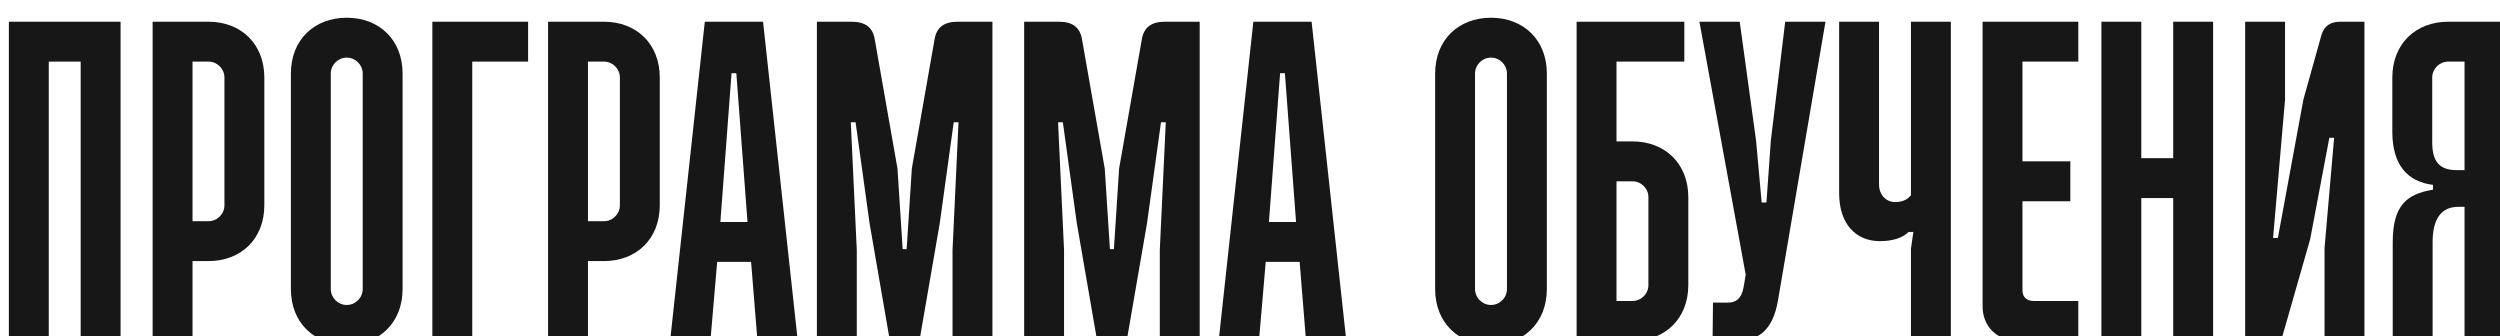
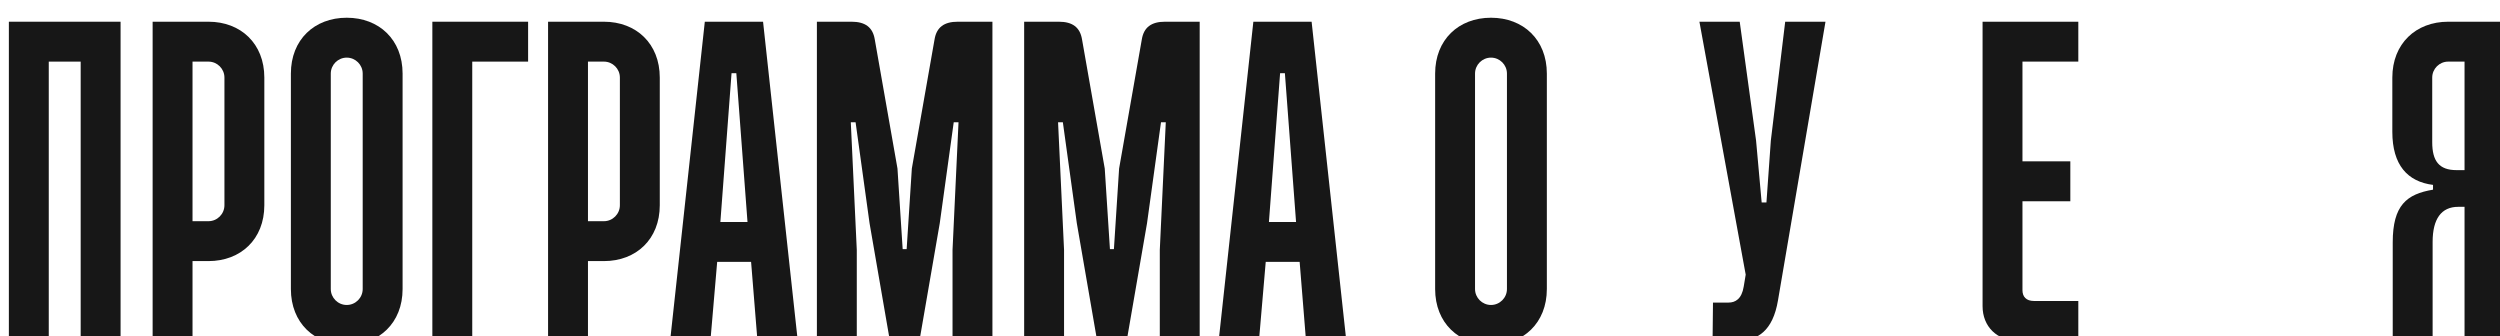
<svg xmlns="http://www.w3.org/2000/svg" viewBox="0 0 563.984 75.8" fill="none">
  <g filter="url(#filter0_di_16_1797)">
    <path d="M550.294 0.9H562.984V72.9H553.984V42.66H552.544C548.764 42.66 546.784 45.36 546.784 50.58V72.9H537.785V50.67C537.785 42.3 540.935 39.78 546.874 38.79V37.71C541.115 36.99 537.695 33.21 537.695 25.74V13.5C537.695 5.85 543.004 0.9 550.294 0.9ZM550.294 9.9C548.314 9.9 546.694 11.52 546.694 13.5V28.08C546.694 32.31 548.224 34.38 552.184 34.38H553.984V9.9H550.294Z" fill="#171717" />
  </g>
  <g filter="url(#filter1_di_16_1797)">
-     <path d="M513.493 0.9V18.45L510.793 49.68H511.873L517.633 18.45L521.683 3.96C522.313 1.8 523.753 0.9 526.002 0.9H531.402V72.9H522.403V51.93L524.563 27.09H523.483L519.163 49.95L512.593 72.9H504.493V0.9H513.493Z" fill="#171717" />
-   </g>
+     </g>
  <g filter="url(#filter2_di_16_1797)">
-     <path d="M472.062 0.9H481.061V31.68H488.261V0.9H497.261V72.9H488.261V40.68H481.061V72.9H472.062V0.9Z" fill="#171717" />
-   </g>
+     </g>
  <g filter="url(#filter3_di_16_1797)">
    <path d="M445.255 0.9H466.854V9.9H454.255V32.4H465.054V41.4H454.255V61.47C454.255 62.91 455.064 63.9 456.864 63.9H466.854V72.9H453.355C448.495 72.9 445.255 69.66 445.255 65.07V0.9Z" fill="#171717" />
  </g>
  <g filter="url(#filter4_di_16_1797)">
-     <path d="M412.898 0.9H421.898V37.62C421.898 39.96 423.518 41.58 425.498 41.58C427.298 41.58 428.378 40.95 429.098 40.05V0.9H438.097V72.9H429.098V52.11L429.638 48.33H428.558C427.298 49.59 425.138 50.4 422.078 50.4C416.678 50.4 412.898 46.53 412.898 39.6V0.9Z" fill="#171717" />
-   </g>
+     </g>
  <g filter="url(#filter5_di_16_1797)">
    <path d="M381.377 0.9H390.469L394.159 27.72L395.419 41.67H396.499L397.489 27.72L400.729 0.9H409.818L399.109 63.72C397.939 70.74 394.429 72.9 389.839 72.9H384.347L384.437 64.26H387.949C389.479 64.26 390.919 63.45 391.369 60.66L391.819 57.96L381.377 0.9Z" fill="#171717" />
  </g>
  <g filter="url(#filter6_di_16_1797)">
-     <path d="M353.672 0.9H377.972V9.9H362.672V27.9H366.272C373.562 27.9 378.872 32.85 378.872 40.5V60.3C378.872 67.95 373.562 72.9 366.272 72.9H353.672V0.9ZM362.672 36.9V63.9H366.272C368.252 63.9 369.872 62.28 369.872 60.3V40.5C369.872 38.52 368.252 36.9 366.272 36.9H362.672Z" fill="#171717" />
-   </g>
+     </g>
  <g filter="url(#filter7_di_16_1797)">
    <path d="M334.358 0C341.648 0 346.958 4.95 346.958 12.6V61.2C346.958 68.85 341.648 73.8 334.358 73.8C327.068 73.8 321.758 68.85 321.758 61.2V12.6C321.758 4.95 327.068 0 334.358 0ZM334.358 9C332.378 9 330.758 10.62 330.758 12.6V61.2C330.758 63.18 332.378 64.8 334.358 64.8C336.338 64.8 337.958 63.18 337.958 61.2V12.6C337.958 10.62 336.338 9 334.358 9Z" fill="#171717" />
  </g>
  <g filter="url(#filter8_di_16_1797)">
    <path d="M280.749 0.9H293.892L301.721 72.9H292.632L291.192 55.08H283.542L282.009 72.9H272.92L280.749 0.9ZM286.782 12.51L284.262 46.08H290.382L287.862 12.51H286.782Z" fill="#171717" />
  </g>
  <g filter="url(#filter9_di_16_1797)">
    <path d="M229.043 0.9H236.873C239.933 0.9 241.643 2.16 242.093 4.86L247.223 34.02L248.393 52.2H249.293L250.463 34.02L255.593 4.86C256.043 2.16 257.753 0.9 260.813 0.9H268.642V72.9H259.643V52.38L260.993 23.58H259.913L256.763 46.35L252.173 72.9H245.513L240.923 46.35L237.773 23.58H236.693L238.043 52.38V72.9H229.043V0.9Z" fill="#171717" />
  </g>
  <g filter="url(#filter10_di_16_1797)">
    <path d="M182.285 0.9H190.115C193.175 0.9 194.885 2.16 195.335 4.86L200.465 34.02L201.635 52.2H202.535L203.705 34.02L208.835 4.86C209.285 2.16 210.995 0.9 214.055 0.9H221.885V72.9H212.885V52.38L214.235 23.58H213.155L210.005 46.35L205.415 72.9H198.755L194.165 46.35L191.015 23.58H189.935L191.285 52.38V72.9H182.285V0.9Z" fill="#171717" />
  </g>
  <g filter="url(#filter11_di_16_1797)">
    <path d="M157.001 0.9H170.141L177.971 72.9H168.881L167.441 55.08H159.791L158.261 72.9H149.171L157.001 0.9ZM163.031 12.51L160.511 46.08H166.631L164.111 12.51H163.031Z" fill="#171717" />
  </g>
  <g filter="url(#filter12_di_16_1797)">
    <path d="M121.641 0.9H134.241C141.531 0.9 146.841 5.85 146.841 13.5V42.3C146.841 49.95 141.531 54.9 134.241 54.9H130.641V72.9H121.641V0.9ZM130.641 9.9V45.9H134.241C136.221 45.9 137.841 44.28 137.841 42.3V13.5C137.841 11.52 136.221 9.9 134.241 9.9H130.641Z" fill="#171717" />
  </g>
  <g filter="url(#filter13_di_16_1797)">
    <path d="M95.537 0.9H117.137V9.9H104.537V72.9H95.537V0.9Z" fill="#171717" />
  </g>
  <g filter="url(#filter14_di_16_1797)">
    <path d="M76.222 0C83.512 0 88.822 4.95 88.822 12.6V61.2C88.822 68.85 83.512 73.8 76.222 73.8C68.932 73.8 63.622 68.85 63.622 61.2V12.6C63.622 4.95 68.932 0 76.222 0ZM76.222 9C74.242 9 72.622 10.62 72.622 12.6V61.2C72.622 63.18 74.242 64.8 76.222 64.8C78.202 64.8 79.822 63.18 79.822 61.2V12.6C79.822 10.62 78.202 9 76.222 9Z" fill="#171717" />
  </g>
  <g filter="url(#filter15_di_16_1797)">
    <path d="M32.432 0.9H45.032C52.322 0.9 57.632 5.85 57.632 13.5V42.3C57.632 49.95 52.322 54.9 45.032 54.9H41.432V72.9H32.432V0.9ZM41.432 9.9V45.9H45.032C47.012 45.9 48.632 44.28 48.632 42.3V13.5C48.632 11.52 47.012 9.9 45.032 9.9H41.432Z" fill="#171717" />
  </g>
  <g filter="url(#filter16_di_16_1797)">
    <path d="M0 0.9H25.2V72.9H16.2V9.9H9V72.9H0V0.9Z" fill="#171717" />
  </g>
  <defs>
    <filter id="filter0_di_16_1797" x="537.695" y="0.9" width="26.29" height="74" filterUnits="userSpaceOnUse" color-interpolation-filters="sRGB">
      <feFlood flood-opacity="0" result="BackgroundImageFix" />
      <feColorMatrix in="SourceAlpha" type="matrix" values="0 0 0 0 0 0 0 0 0 0 0 0 0 0 0 0 0 0 127 0" result="hardAlpha" />
      <feOffset dx="1" dy="2" />
      <feComposite in2="hardAlpha" operator="out" />
      <feColorMatrix type="matrix" values="0 0 0 0 1 0 0 0 0 1 0 0 0 0 1 0 0 0 0.47 0" />
      <feBlend mode="normal" in2="BackgroundImageFix" result="effect1_dropShadow_16_1797" />
      <feBlend mode="normal" in="SourceGraphic" in2="effect1_dropShadow_16_1797" result="shape" />
      <feColorMatrix in="SourceAlpha" type="matrix" values="0 0 0 0 0 0 0 0 0 0 0 0 0 0 0 0 0 0 127 0" result="hardAlpha" />
      <feOffset dx="1" dy="2" />
      <feGaussianBlur stdDeviation="0.5" />
      <feComposite in2="hardAlpha" operator="arithmetic" k2="-1" k3="1" />
      <feColorMatrix type="matrix" values="0 0 0 0 0 0 0 0 0 0 0 0 0 0 0 0 0 0 0.08 0" />
      <feBlend mode="normal" in2="shape" result="effect2_innerShadow_16_1797" />
    </filter>
    <filter id="filter1_di_16_1797" x="504.493" y="0.9" width="27.91" height="74" filterUnits="userSpaceOnUse" color-interpolation-filters="sRGB">
      <feFlood flood-opacity="0" result="BackgroundImageFix" />
      <feColorMatrix in="SourceAlpha" type="matrix" values="0 0 0 0 0 0 0 0 0 0 0 0 0 0 0 0 0 0 127 0" result="hardAlpha" />
      <feOffset dx="1" dy="2" />
      <feComposite in2="hardAlpha" operator="out" />
      <feColorMatrix type="matrix" values="0 0 0 0 1 0 0 0 0 1 0 0 0 0 1 0 0 0 0.47 0" />
      <feBlend mode="normal" in2="BackgroundImageFix" result="effect1_dropShadow_16_1797" />
      <feBlend mode="normal" in="SourceGraphic" in2="effect1_dropShadow_16_1797" result="shape" />
      <feColorMatrix in="SourceAlpha" type="matrix" values="0 0 0 0 0 0 0 0 0 0 0 0 0 0 0 0 0 0 127 0" result="hardAlpha" />
      <feOffset dx="1" dy="2" />
      <feGaussianBlur stdDeviation="0.5" />
      <feComposite in2="hardAlpha" operator="arithmetic" k2="-1" k3="1" />
      <feColorMatrix type="matrix" values="0 0 0 0 0 0 0 0 0 0 0 0 0 0 0 0 0 0 0.08 0" />
      <feBlend mode="normal" in2="shape" result="effect2_innerShadow_16_1797" />
    </filter>
    <filter id="filter2_di_16_1797" x="472.062" y="0.9" width="26.2" height="74" filterUnits="userSpaceOnUse" color-interpolation-filters="sRGB">
      <feFlood flood-opacity="0" result="BackgroundImageFix" />
      <feColorMatrix in="SourceAlpha" type="matrix" values="0 0 0 0 0 0 0 0 0 0 0 0 0 0 0 0 0 0 127 0" result="hardAlpha" />
      <feOffset dx="1" dy="2" />
      <feComposite in2="hardAlpha" operator="out" />
      <feColorMatrix type="matrix" values="0 0 0 0 1 0 0 0 0 1 0 0 0 0 1 0 0 0 0.47 0" />
      <feBlend mode="normal" in2="BackgroundImageFix" result="effect1_dropShadow_16_1797" />
      <feBlend mode="normal" in="SourceGraphic" in2="effect1_dropShadow_16_1797" result="shape" />
      <feColorMatrix in="SourceAlpha" type="matrix" values="0 0 0 0 0 0 0 0 0 0 0 0 0 0 0 0 0 0 127 0" result="hardAlpha" />
      <feOffset dx="1" dy="2" />
      <feGaussianBlur stdDeviation="0.5" />
      <feComposite in2="hardAlpha" operator="arithmetic" k2="-1" k3="1" />
      <feColorMatrix type="matrix" values="0 0 0 0 0 0 0 0 0 0 0 0 0 0 0 0 0 0 0.08 0" />
      <feBlend mode="normal" in2="shape" result="effect2_innerShadow_16_1797" />
    </filter>
    <filter id="filter3_di_16_1797" x="445.255" y="0.9" width="22.6" height="74" filterUnits="userSpaceOnUse" color-interpolation-filters="sRGB">
      <feFlood flood-opacity="0" result="BackgroundImageFix" />
      <feColorMatrix in="SourceAlpha" type="matrix" values="0 0 0 0 0 0 0 0 0 0 0 0 0 0 0 0 0 0 127 0" result="hardAlpha" />
      <feOffset dx="1" dy="2" />
      <feComposite in2="hardAlpha" operator="out" />
      <feColorMatrix type="matrix" values="0 0 0 0 1 0 0 0 0 1 0 0 0 0 1 0 0 0 0.47 0" />
      <feBlend mode="normal" in2="BackgroundImageFix" result="effect1_dropShadow_16_1797" />
      <feBlend mode="normal" in="SourceGraphic" in2="effect1_dropShadow_16_1797" result="shape" />
      <feColorMatrix in="SourceAlpha" type="matrix" values="0 0 0 0 0 0 0 0 0 0 0 0 0 0 0 0 0 0 127 0" result="hardAlpha" />
      <feOffset dx="1" dy="2" />
      <feGaussianBlur stdDeviation="0.5" />
      <feComposite in2="hardAlpha" operator="arithmetic" k2="-1" k3="1" />
      <feColorMatrix type="matrix" values="0 0 0 0 0 0 0 0 0 0 0 0 0 0 0 0 0 0 0.08 0" />
      <feBlend mode="normal" in2="shape" result="effect2_innerShadow_16_1797" />
    </filter>
    <filter id="filter4_di_16_1797" x="412.898" y="0.9" width="26.2" height="74" filterUnits="userSpaceOnUse" color-interpolation-filters="sRGB">
      <feFlood flood-opacity="0" result="BackgroundImageFix" />
      <feColorMatrix in="SourceAlpha" type="matrix" values="0 0 0 0 0 0 0 0 0 0 0 0 0 0 0 0 0 0 127 0" result="hardAlpha" />
      <feOffset dx="1" dy="2" />
      <feComposite in2="hardAlpha" operator="out" />
      <feColorMatrix type="matrix" values="0 0 0 0 1 0 0 0 0 1 0 0 0 0 1 0 0 0 0.47 0" />
      <feBlend mode="normal" in2="BackgroundImageFix" result="effect1_dropShadow_16_1797" />
      <feBlend mode="normal" in="SourceGraphic" in2="effect1_dropShadow_16_1797" result="shape" />
      <feColorMatrix in="SourceAlpha" type="matrix" values="0 0 0 0 0 0 0 0 0 0 0 0 0 0 0 0 0 0 127 0" result="hardAlpha" />
      <feOffset dx="1" dy="2" />
      <feGaussianBlur stdDeviation="0.5" />
      <feComposite in2="hardAlpha" operator="arithmetic" k2="-1" k3="1" />
      <feColorMatrix type="matrix" values="0 0 0 0 0 0 0 0 0 0 0 0 0 0 0 0 0 0 0.08 0" />
      <feBlend mode="normal" in2="shape" result="effect2_innerShadow_16_1797" />
    </filter>
    <filter id="filter5_di_16_1797" x="381.377" y="0.9" width="29.44" height="74" filterUnits="userSpaceOnUse" color-interpolation-filters="sRGB">
      <feFlood flood-opacity="0" result="BackgroundImageFix" />
      <feColorMatrix in="SourceAlpha" type="matrix" values="0 0 0 0 0 0 0 0 0 0 0 0 0 0 0 0 0 0 127 0" result="hardAlpha" />
      <feOffset dx="1" dy="2" />
      <feComposite in2="hardAlpha" operator="out" />
      <feColorMatrix type="matrix" values="0 0 0 0 1 0 0 0 0 1 0 0 0 0 1 0 0 0 0.47 0" />
      <feBlend mode="normal" in2="BackgroundImageFix" result="effect1_dropShadow_16_1797" />
      <feBlend mode="normal" in="SourceGraphic" in2="effect1_dropShadow_16_1797" result="shape" />
      <feColorMatrix in="SourceAlpha" type="matrix" values="0 0 0 0 0 0 0 0 0 0 0 0 0 0 0 0 0 0 127 0" result="hardAlpha" />
      <feOffset dx="1" dy="2" />
      <feGaussianBlur stdDeviation="0.5" />
      <feComposite in2="hardAlpha" operator="arithmetic" k2="-1" k3="1" />
      <feColorMatrix type="matrix" values="0 0 0 0 0 0 0 0 0 0 0 0 0 0 0 0 0 0 0.08 0" />
      <feBlend mode="normal" in2="shape" result="effect2_innerShadow_16_1797" />
    </filter>
    <filter id="filter6_di_16_1797" x="353.672" y="0.9" width="26.2" height="74" filterUnits="userSpaceOnUse" color-interpolation-filters="sRGB">
      <feFlood flood-opacity="0" result="BackgroundImageFix" />
      <feColorMatrix in="SourceAlpha" type="matrix" values="0 0 0 0 0 0 0 0 0 0 0 0 0 0 0 0 0 0 127 0" result="hardAlpha" />
      <feOffset dx="1" dy="2" />
      <feComposite in2="hardAlpha" operator="out" />
      <feColorMatrix type="matrix" values="0 0 0 0 1 0 0 0 0 1 0 0 0 0 1 0 0 0 0.47 0" />
      <feBlend mode="normal" in2="BackgroundImageFix" result="effect1_dropShadow_16_1797" />
      <feBlend mode="normal" in="SourceGraphic" in2="effect1_dropShadow_16_1797" result="shape" />
      <feColorMatrix in="SourceAlpha" type="matrix" values="0 0 0 0 0 0 0 0 0 0 0 0 0 0 0 0 0 0 127 0" result="hardAlpha" />
      <feOffset dx="1" dy="2" />
      <feGaussianBlur stdDeviation="0.5" />
      <feComposite in2="hardAlpha" operator="arithmetic" k2="-1" k3="1" />
      <feColorMatrix type="matrix" values="0 0 0 0 0 0 0 0 0 0 0 0 0 0 0 0 0 0 0.08 0" />
      <feBlend mode="normal" in2="shape" result="effect2_innerShadow_16_1797" />
    </filter>
    <filter id="filter7_di_16_1797" x="321.758" y="0" width="26.2" height="75.8" filterUnits="userSpaceOnUse" color-interpolation-filters="sRGB">
      <feFlood flood-opacity="0" result="BackgroundImageFix" />
      <feColorMatrix in="SourceAlpha" type="matrix" values="0 0 0 0 0 0 0 0 0 0 0 0 0 0 0 0 0 0 127 0" result="hardAlpha" />
      <feOffset dx="1" dy="2" />
      <feComposite in2="hardAlpha" operator="out" />
      <feColorMatrix type="matrix" values="0 0 0 0 1 0 0 0 0 1 0 0 0 0 1 0 0 0 0.47 0" />
      <feBlend mode="normal" in2="BackgroundImageFix" result="effect1_dropShadow_16_1797" />
      <feBlend mode="normal" in="SourceGraphic" in2="effect1_dropShadow_16_1797" result="shape" />
      <feColorMatrix in="SourceAlpha" type="matrix" values="0 0 0 0 0 0 0 0 0 0 0 0 0 0 0 0 0 0 127 0" result="hardAlpha" />
      <feOffset dx="1" dy="2" />
      <feGaussianBlur stdDeviation="0.5" />
      <feComposite in2="hardAlpha" operator="arithmetic" k2="-1" k3="1" />
      <feColorMatrix type="matrix" values="0 0 0 0 0 0 0 0 0 0 0 0 0 0 0 0 0 0 0.08 0" />
      <feBlend mode="normal" in2="shape" result="effect2_innerShadow_16_1797" />
    </filter>
    <filter id="filter8_di_16_1797" x="272.92" y="0.9" width="29.8" height="74" filterUnits="userSpaceOnUse" color-interpolation-filters="sRGB">
      <feFlood flood-opacity="0" result="BackgroundImageFix" />
      <feColorMatrix in="SourceAlpha" type="matrix" values="0 0 0 0 0 0 0 0 0 0 0 0 0 0 0 0 0 0 127 0" result="hardAlpha" />
      <feOffset dx="1" dy="2" />
      <feComposite in2="hardAlpha" operator="out" />
      <feColorMatrix type="matrix" values="0 0 0 0 1 0 0 0 0 1 0 0 0 0 1 0 0 0 0.47 0" />
      <feBlend mode="normal" in2="BackgroundImageFix" result="effect1_dropShadow_16_1797" />
      <feBlend mode="normal" in="SourceGraphic" in2="effect1_dropShadow_16_1797" result="shape" />
      <feColorMatrix in="SourceAlpha" type="matrix" values="0 0 0 0 0 0 0 0 0 0 0 0 0 0 0 0 0 0 127 0" result="hardAlpha" />
      <feOffset dx="1" dy="2" />
      <feGaussianBlur stdDeviation="0.5" />
      <feComposite in2="hardAlpha" operator="arithmetic" k2="-1" k3="1" />
      <feColorMatrix type="matrix" values="0 0 0 0 0 0 0 0 0 0 0 0 0 0 0 0 0 0 0.08 0" />
      <feBlend mode="normal" in2="shape" result="effect2_innerShadow_16_1797" />
    </filter>
    <filter id="filter9_di_16_1797" x="229.043" y="0.9" width="40.6" height="74" filterUnits="userSpaceOnUse" color-interpolation-filters="sRGB">
      <feFlood flood-opacity="0" result="BackgroundImageFix" />
      <feColorMatrix in="SourceAlpha" type="matrix" values="0 0 0 0 0 0 0 0 0 0 0 0 0 0 0 0 0 0 127 0" result="hardAlpha" />
      <feOffset dx="1" dy="2" />
      <feComposite in2="hardAlpha" operator="out" />
      <feColorMatrix type="matrix" values="0 0 0 0 1 0 0 0 0 1 0 0 0 0 1 0 0 0 0.47 0" />
      <feBlend mode="normal" in2="BackgroundImageFix" result="effect1_dropShadow_16_1797" />
      <feBlend mode="normal" in="SourceGraphic" in2="effect1_dropShadow_16_1797" result="shape" />
      <feColorMatrix in="SourceAlpha" type="matrix" values="0 0 0 0 0 0 0 0 0 0 0 0 0 0 0 0 0 0 127 0" result="hardAlpha" />
      <feOffset dx="1" dy="2" />
      <feGaussianBlur stdDeviation="0.5" />
      <feComposite in2="hardAlpha" operator="arithmetic" k2="-1" k3="1" />
      <feColorMatrix type="matrix" values="0 0 0 0 0 0 0 0 0 0 0 0 0 0 0 0 0 0 0.08 0" />
      <feBlend mode="normal" in2="shape" result="effect2_innerShadow_16_1797" />
    </filter>
    <filter id="filter10_di_16_1797" x="182.285" y="0.9" width="40.6" height="74" filterUnits="userSpaceOnUse" color-interpolation-filters="sRGB">
      <feFlood flood-opacity="0" result="BackgroundImageFix" />
      <feColorMatrix in="SourceAlpha" type="matrix" values="0 0 0 0 0 0 0 0 0 0 0 0 0 0 0 0 0 0 127 0" result="hardAlpha" />
      <feOffset dx="1" dy="2" />
      <feComposite in2="hardAlpha" operator="out" />
      <feColorMatrix type="matrix" values="0 0 0 0 1 0 0 0 0 1 0 0 0 0 1 0 0 0 0.47 0" />
      <feBlend mode="normal" in2="BackgroundImageFix" result="effect1_dropShadow_16_1797" />
      <feBlend mode="normal" in="SourceGraphic" in2="effect1_dropShadow_16_1797" result="shape" />
      <feColorMatrix in="SourceAlpha" type="matrix" values="0 0 0 0 0 0 0 0 0 0 0 0 0 0 0 0 0 0 127 0" result="hardAlpha" />
      <feOffset dx="1" dy="2" />
      <feGaussianBlur stdDeviation="0.5" />
      <feComposite in2="hardAlpha" operator="arithmetic" k2="-1" k3="1" />
      <feColorMatrix type="matrix" values="0 0 0 0 0 0 0 0 0 0 0 0 0 0 0 0 0 0 0.08 0" />
      <feBlend mode="normal" in2="shape" result="effect2_innerShadow_16_1797" />
    </filter>
    <filter id="filter11_di_16_1797" x="149.171" y="0.9" width="29.8" height="74" filterUnits="userSpaceOnUse" color-interpolation-filters="sRGB">
      <feFlood flood-opacity="0" result="BackgroundImageFix" />
      <feColorMatrix in="SourceAlpha" type="matrix" values="0 0 0 0 0 0 0 0 0 0 0 0 0 0 0 0 0 0 127 0" result="hardAlpha" />
      <feOffset dx="1" dy="2" />
      <feComposite in2="hardAlpha" operator="out" />
      <feColorMatrix type="matrix" values="0 0 0 0 1 0 0 0 0 1 0 0 0 0 1 0 0 0 0.47 0" />
      <feBlend mode="normal" in2="BackgroundImageFix" result="effect1_dropShadow_16_1797" />
      <feBlend mode="normal" in="SourceGraphic" in2="effect1_dropShadow_16_1797" result="shape" />
      <feColorMatrix in="SourceAlpha" type="matrix" values="0 0 0 0 0 0 0 0 0 0 0 0 0 0 0 0 0 0 127 0" result="hardAlpha" />
      <feOffset dx="1" dy="2" />
      <feGaussianBlur stdDeviation="0.5" />
      <feComposite in2="hardAlpha" operator="arithmetic" k2="-1" k3="1" />
      <feColorMatrix type="matrix" values="0 0 0 0 0 0 0 0 0 0 0 0 0 0 0 0 0 0 0.08 0" />
      <feBlend mode="normal" in2="shape" result="effect2_innerShadow_16_1797" />
    </filter>
    <filter id="filter12_di_16_1797" x="121.641" y="0.9" width="26.2" height="74" filterUnits="userSpaceOnUse" color-interpolation-filters="sRGB">
      <feFlood flood-opacity="0" result="BackgroundImageFix" />
      <feColorMatrix in="SourceAlpha" type="matrix" values="0 0 0 0 0 0 0 0 0 0 0 0 0 0 0 0 0 0 127 0" result="hardAlpha" />
      <feOffset dx="1" dy="2" />
      <feComposite in2="hardAlpha" operator="out" />
      <feColorMatrix type="matrix" values="0 0 0 0 1 0 0 0 0 1 0 0 0 0 1 0 0 0 0.47 0" />
      <feBlend mode="normal" in2="BackgroundImageFix" result="effect1_dropShadow_16_1797" />
      <feBlend mode="normal" in="SourceGraphic" in2="effect1_dropShadow_16_1797" result="shape" />
      <feColorMatrix in="SourceAlpha" type="matrix" values="0 0 0 0 0 0 0 0 0 0 0 0 0 0 0 0 0 0 127 0" result="hardAlpha" />
      <feOffset dx="1" dy="2" />
      <feGaussianBlur stdDeviation="0.5" />
      <feComposite in2="hardAlpha" operator="arithmetic" k2="-1" k3="1" />
      <feColorMatrix type="matrix" values="0 0 0 0 0 0 0 0 0 0 0 0 0 0 0 0 0 0 0.08 0" />
      <feBlend mode="normal" in2="shape" result="effect2_innerShadow_16_1797" />
    </filter>
    <filter id="filter13_di_16_1797" x="95.537" y="0.9" width="22.6" height="74" filterUnits="userSpaceOnUse" color-interpolation-filters="sRGB">
      <feFlood flood-opacity="0" result="BackgroundImageFix" />
      <feColorMatrix in="SourceAlpha" type="matrix" values="0 0 0 0 0 0 0 0 0 0 0 0 0 0 0 0 0 0 127 0" result="hardAlpha" />
      <feOffset dx="1" dy="2" />
      <feComposite in2="hardAlpha" operator="out" />
      <feColorMatrix type="matrix" values="0 0 0 0 1 0 0 0 0 1 0 0 0 0 1 0 0 0 0.47 0" />
      <feBlend mode="normal" in2="BackgroundImageFix" result="effect1_dropShadow_16_1797" />
      <feBlend mode="normal" in="SourceGraphic" in2="effect1_dropShadow_16_1797" result="shape" />
      <feColorMatrix in="SourceAlpha" type="matrix" values="0 0 0 0 0 0 0 0 0 0 0 0 0 0 0 0 0 0 127 0" result="hardAlpha" />
      <feOffset dx="1" dy="2" />
      <feGaussianBlur stdDeviation="0.5" />
      <feComposite in2="hardAlpha" operator="arithmetic" k2="-1" k3="1" />
      <feColorMatrix type="matrix" values="0 0 0 0 0 0 0 0 0 0 0 0 0 0 0 0 0 0 0.08 0" />
      <feBlend mode="normal" in2="shape" result="effect2_innerShadow_16_1797" />
    </filter>
    <filter id="filter14_di_16_1797" x="63.622" y="0" width="26.2" height="75.8" filterUnits="userSpaceOnUse" color-interpolation-filters="sRGB">
      <feFlood flood-opacity="0" result="BackgroundImageFix" />
      <feColorMatrix in="SourceAlpha" type="matrix" values="0 0 0 0 0 0 0 0 0 0 0 0 0 0 0 0 0 0 127 0" result="hardAlpha" />
      <feOffset dx="1" dy="2" />
      <feComposite in2="hardAlpha" operator="out" />
      <feColorMatrix type="matrix" values="0 0 0 0 1 0 0 0 0 1 0 0 0 0 1 0 0 0 0.47 0" />
      <feBlend mode="normal" in2="BackgroundImageFix" result="effect1_dropShadow_16_1797" />
      <feBlend mode="normal" in="SourceGraphic" in2="effect1_dropShadow_16_1797" result="shape" />
      <feColorMatrix in="SourceAlpha" type="matrix" values="0 0 0 0 0 0 0 0 0 0 0 0 0 0 0 0 0 0 127 0" result="hardAlpha" />
      <feOffset dx="1" dy="2" />
      <feGaussianBlur stdDeviation="0.5" />
      <feComposite in2="hardAlpha" operator="arithmetic" k2="-1" k3="1" />
      <feColorMatrix type="matrix" values="0 0 0 0 0 0 0 0 0 0 0 0 0 0 0 0 0 0 0.08 0" />
      <feBlend mode="normal" in2="shape" result="effect2_innerShadow_16_1797" />
    </filter>
    <filter id="filter15_di_16_1797" x="32.432" y="0.9" width="26.2" height="74" filterUnits="userSpaceOnUse" color-interpolation-filters="sRGB">
      <feFlood flood-opacity="0" result="BackgroundImageFix" />
      <feColorMatrix in="SourceAlpha" type="matrix" values="0 0 0 0 0 0 0 0 0 0 0 0 0 0 0 0 0 0 127 0" result="hardAlpha" />
      <feOffset dx="1" dy="2" />
      <feComposite in2="hardAlpha" operator="out" />
      <feColorMatrix type="matrix" values="0 0 0 0 1 0 0 0 0 1 0 0 0 0 1 0 0 0 0.47 0" />
      <feBlend mode="normal" in2="BackgroundImageFix" result="effect1_dropShadow_16_1797" />
      <feBlend mode="normal" in="SourceGraphic" in2="effect1_dropShadow_16_1797" result="shape" />
      <feColorMatrix in="SourceAlpha" type="matrix" values="0 0 0 0 0 0 0 0 0 0 0 0 0 0 0 0 0 0 127 0" result="hardAlpha" />
      <feOffset dx="1" dy="2" />
      <feGaussianBlur stdDeviation="0.5" />
      <feComposite in2="hardAlpha" operator="arithmetic" k2="-1" k3="1" />
      <feColorMatrix type="matrix" values="0 0 0 0 0 0 0 0 0 0 0 0 0 0 0 0 0 0 0.08 0" />
      <feBlend mode="normal" in2="shape" result="effect2_innerShadow_16_1797" />
    </filter>
    <filter id="filter16_di_16_1797" x="0" y="0.9" width="26.2" height="74" filterUnits="userSpaceOnUse" color-interpolation-filters="sRGB">
      <feFlood flood-opacity="0" result="BackgroundImageFix" />
      <feColorMatrix in="SourceAlpha" type="matrix" values="0 0 0 0 0 0 0 0 0 0 0 0 0 0 0 0 0 0 127 0" result="hardAlpha" />
      <feOffset dx="1" dy="2" />
      <feComposite in2="hardAlpha" operator="out" />
      <feColorMatrix type="matrix" values="0 0 0 0 1 0 0 0 0 1 0 0 0 0 1 0 0 0 0.47 0" />
      <feBlend mode="normal" in2="BackgroundImageFix" result="effect1_dropShadow_16_1797" />
      <feBlend mode="normal" in="SourceGraphic" in2="effect1_dropShadow_16_1797" result="shape" />
      <feColorMatrix in="SourceAlpha" type="matrix" values="0 0 0 0 0 0 0 0 0 0 0 0 0 0 0 0 0 0 127 0" result="hardAlpha" />
      <feOffset dx="1" dy="2" />
      <feGaussianBlur stdDeviation="0.5" />
      <feComposite in2="hardAlpha" operator="arithmetic" k2="-1" k3="1" />
      <feColorMatrix type="matrix" values="0 0 0 0 0 0 0 0 0 0 0 0 0 0 0 0 0 0 0.08 0" />
      <feBlend mode="normal" in2="shape" result="effect2_innerShadow_16_1797" />
    </filter>
  </defs>
</svg>